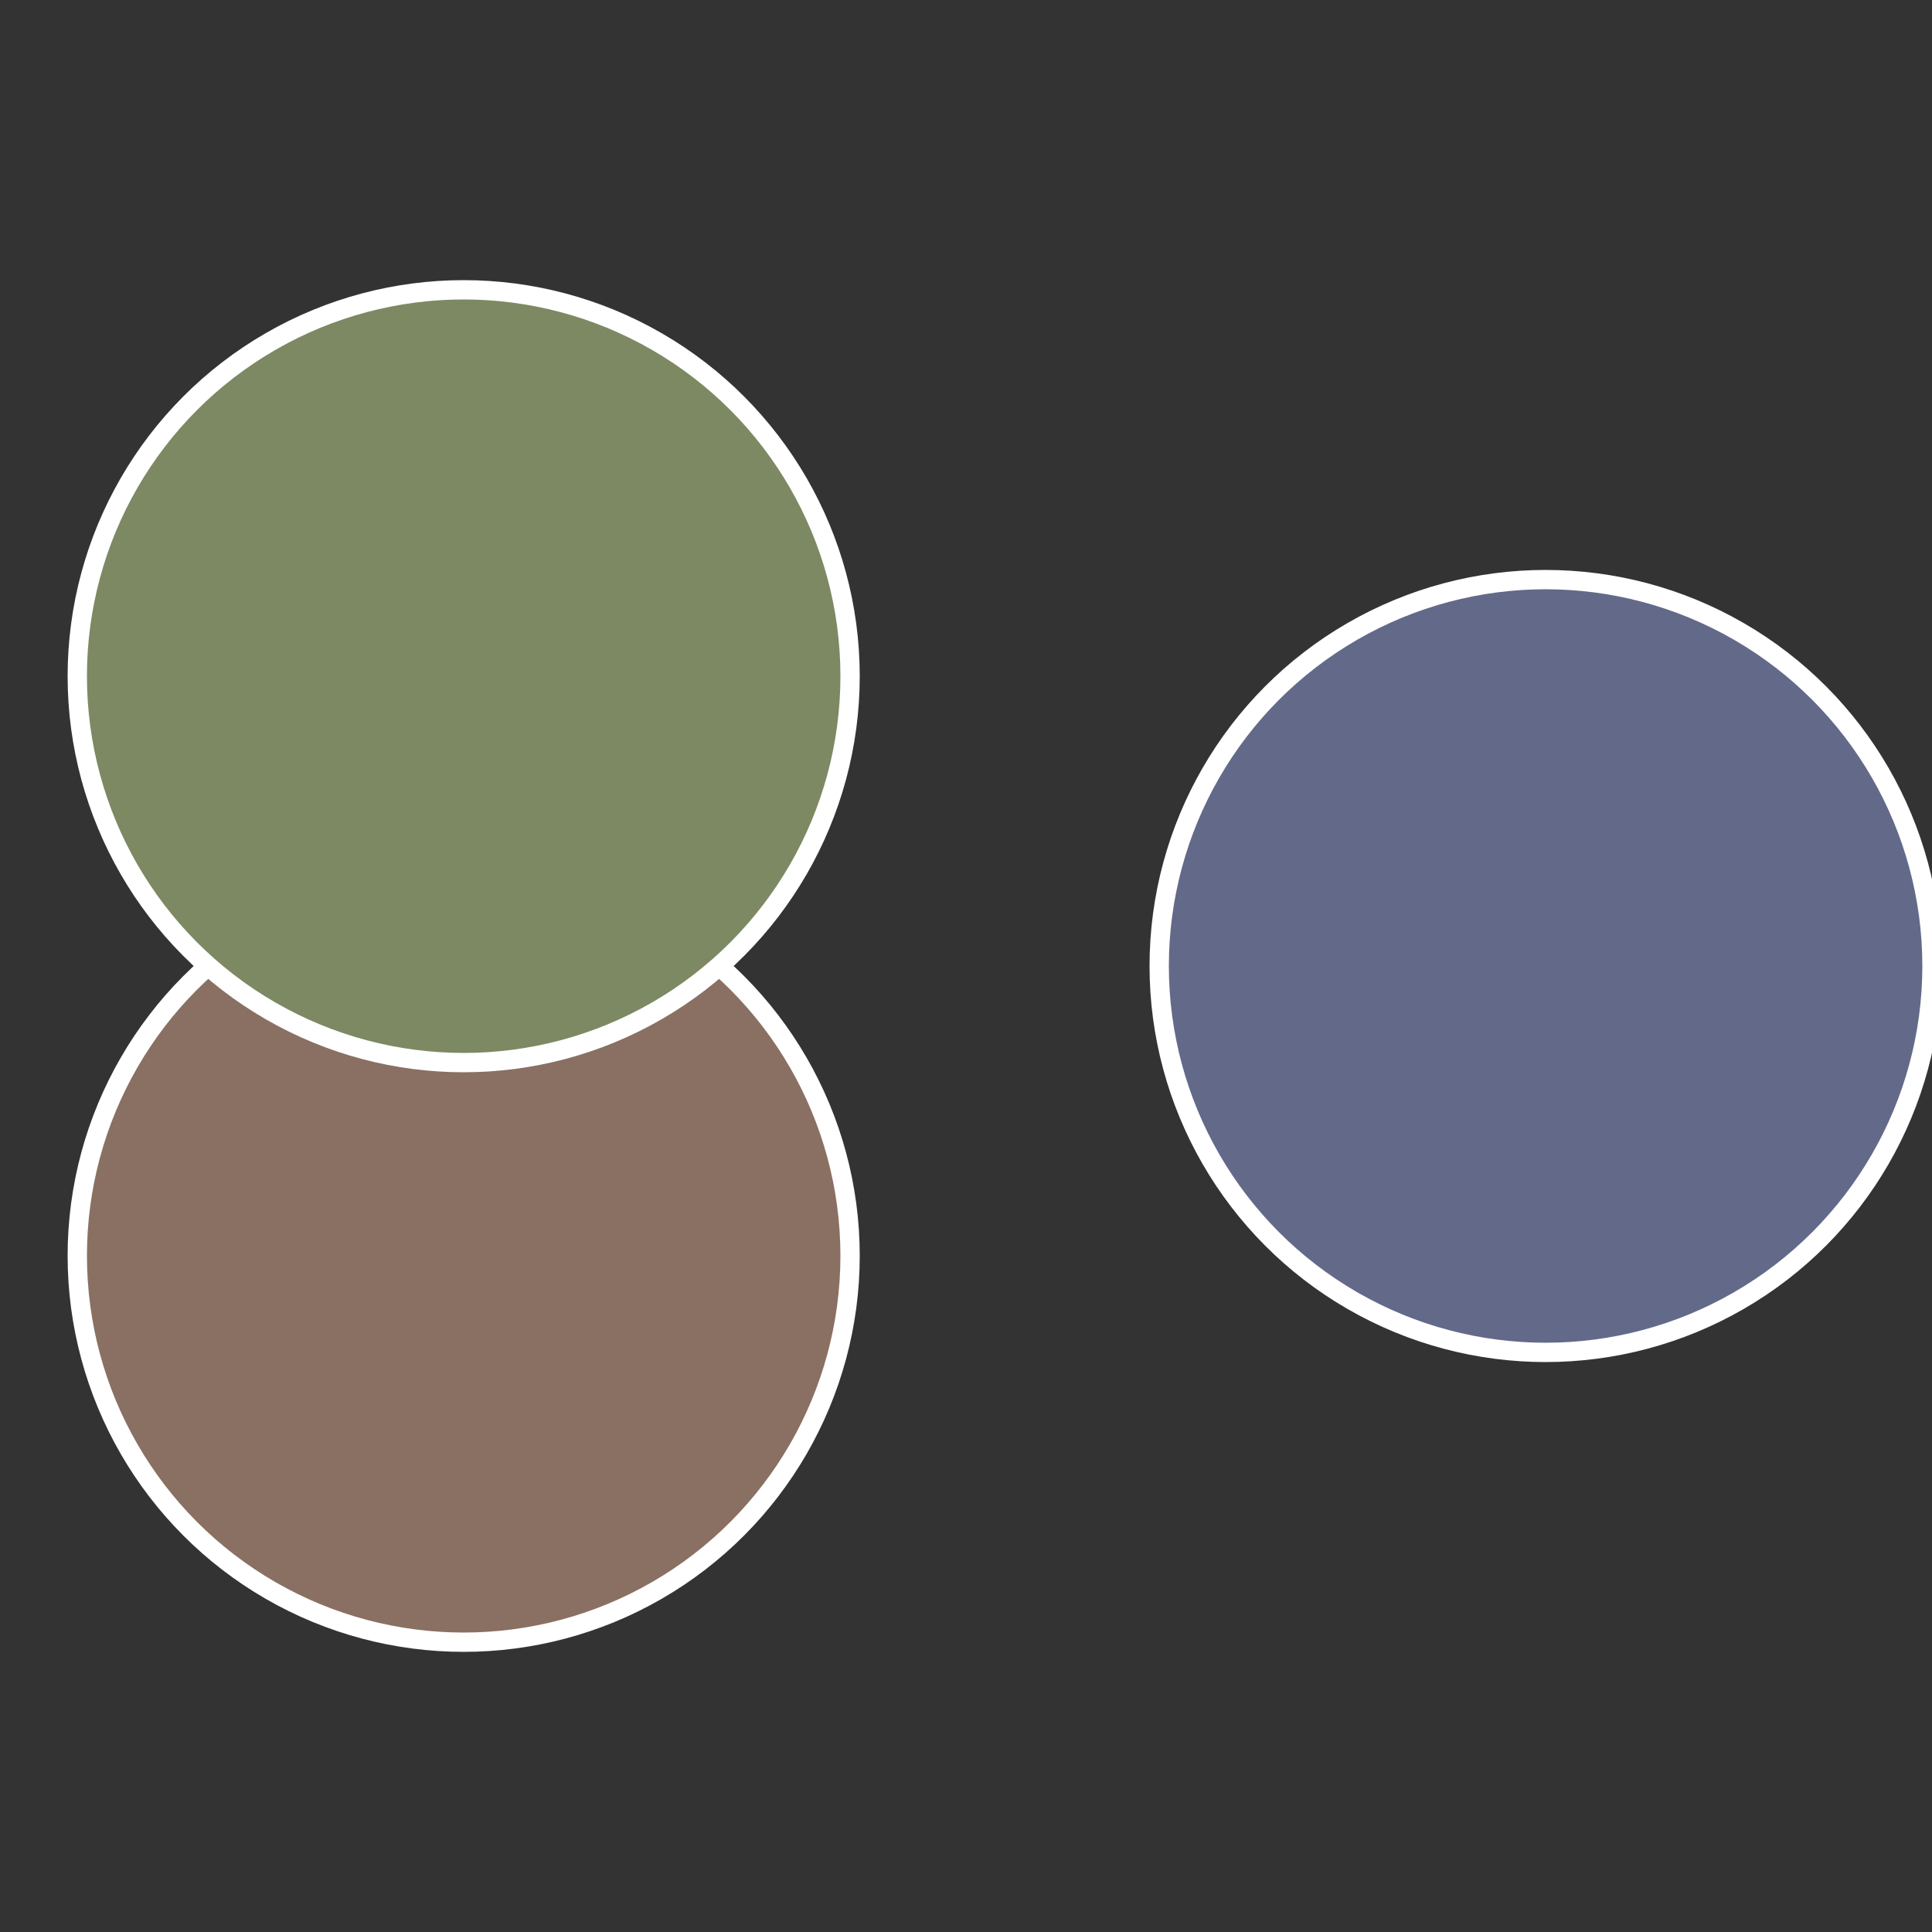
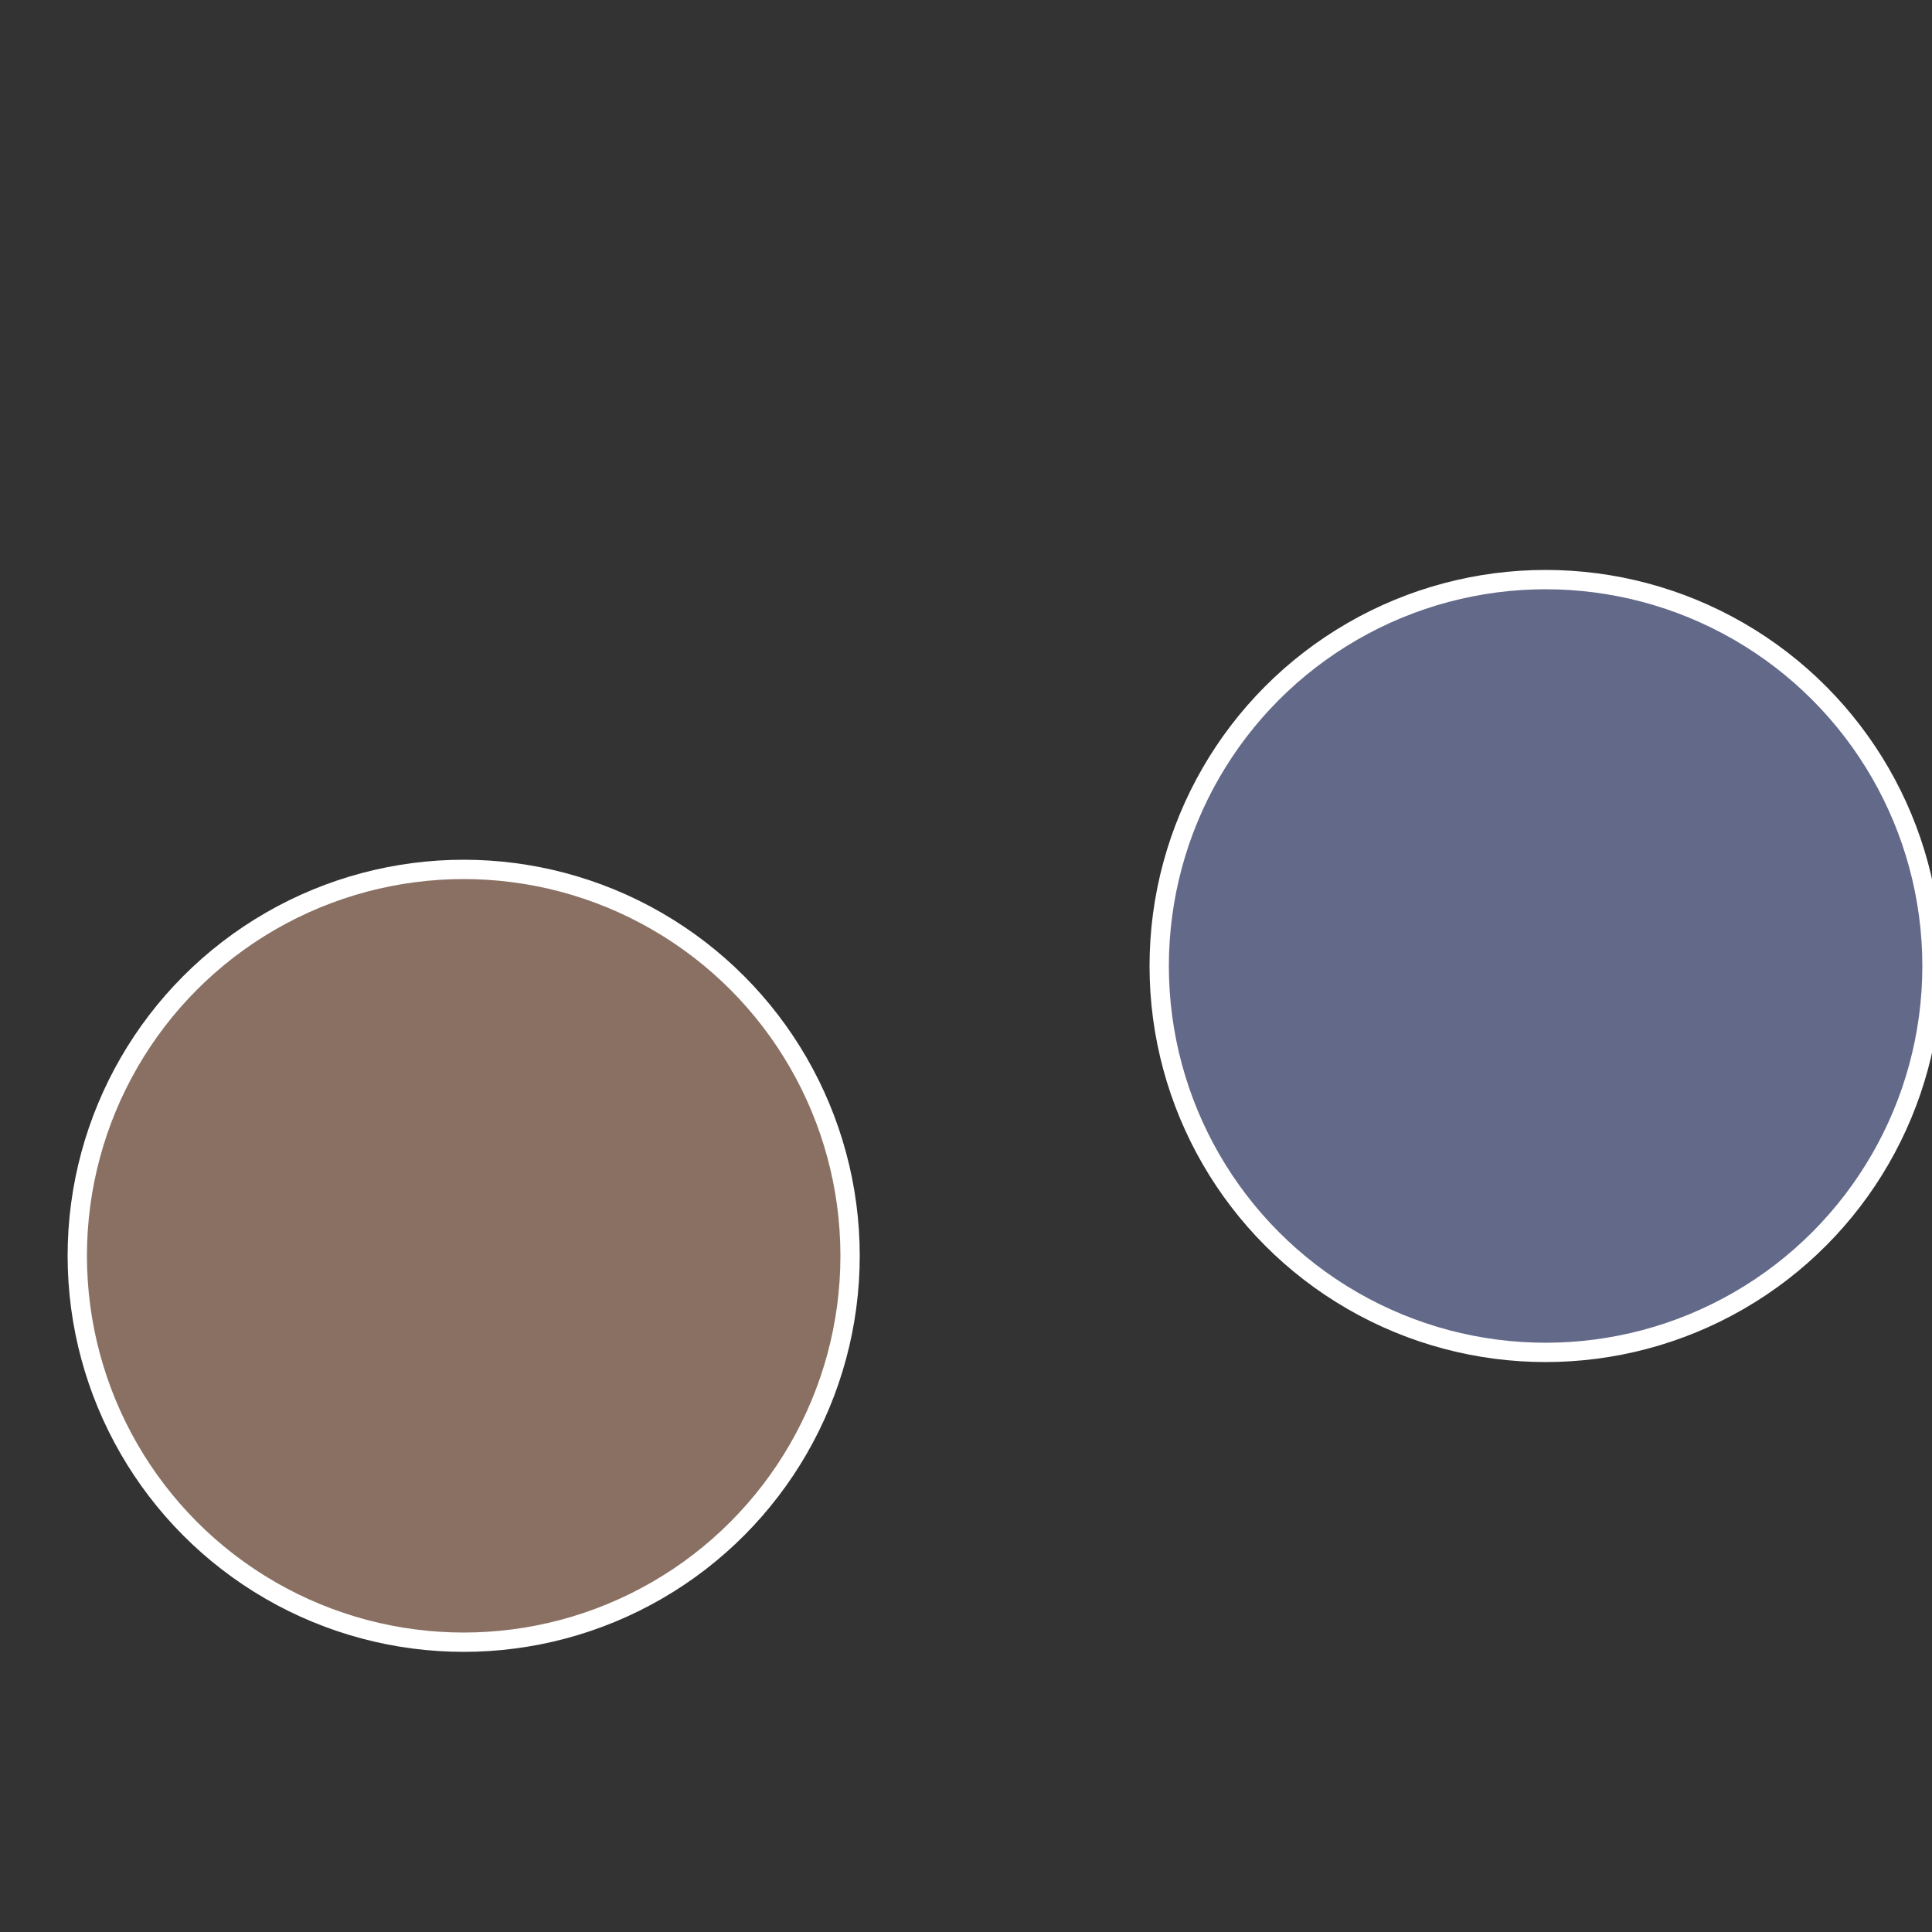
<svg xmlns="http://www.w3.org/2000/svg" width="500" height="500" viewBox="-1 -1 2 2">
  <rect x="-1" y="-1" width="2" height="2" fill="#333333" stroke="none" />
  <circle cx="0.6" cy="0" r="0.4" fill="#636989" stroke="#fff" stroke-width="1%" />
  <circle cx="-0.52" cy="0.3" r="0.4" fill="#897063" stroke="#fff" stroke-width="1%" />
-   <circle cx="-0.52" cy="-0.3" r="0.4" fill="#7c8963" stroke="#fff" stroke-width="1%" />
</svg>